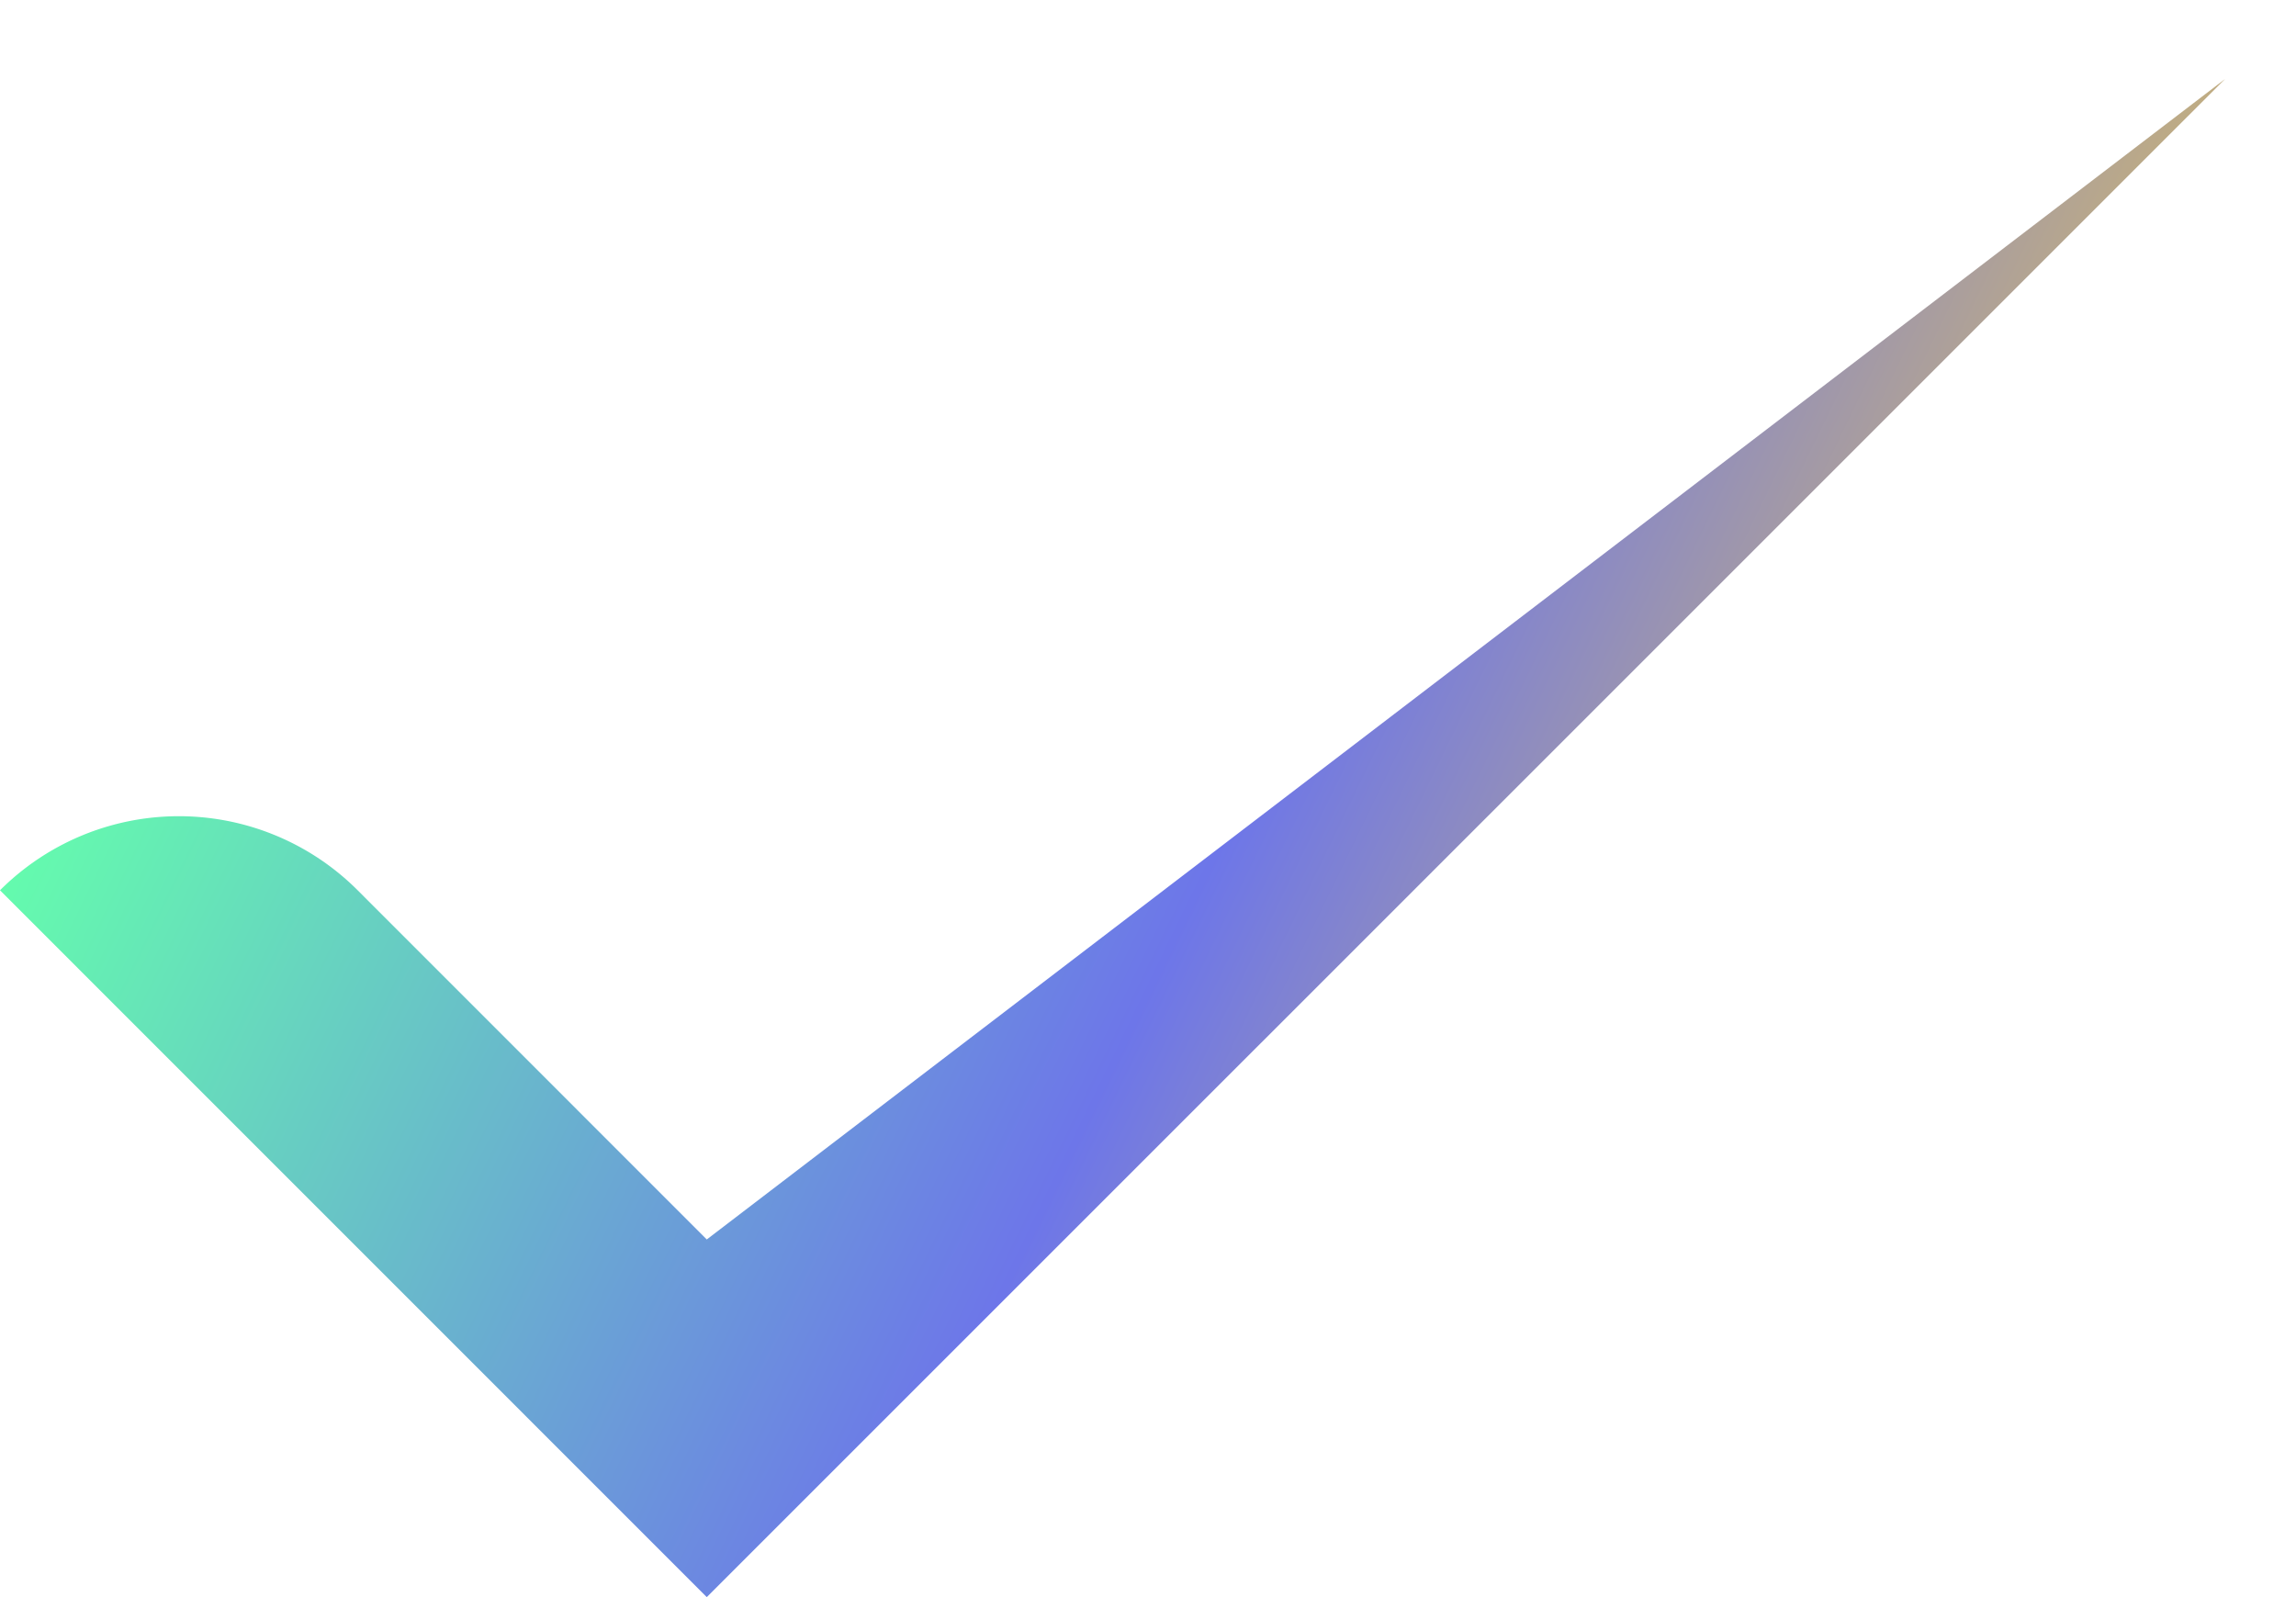
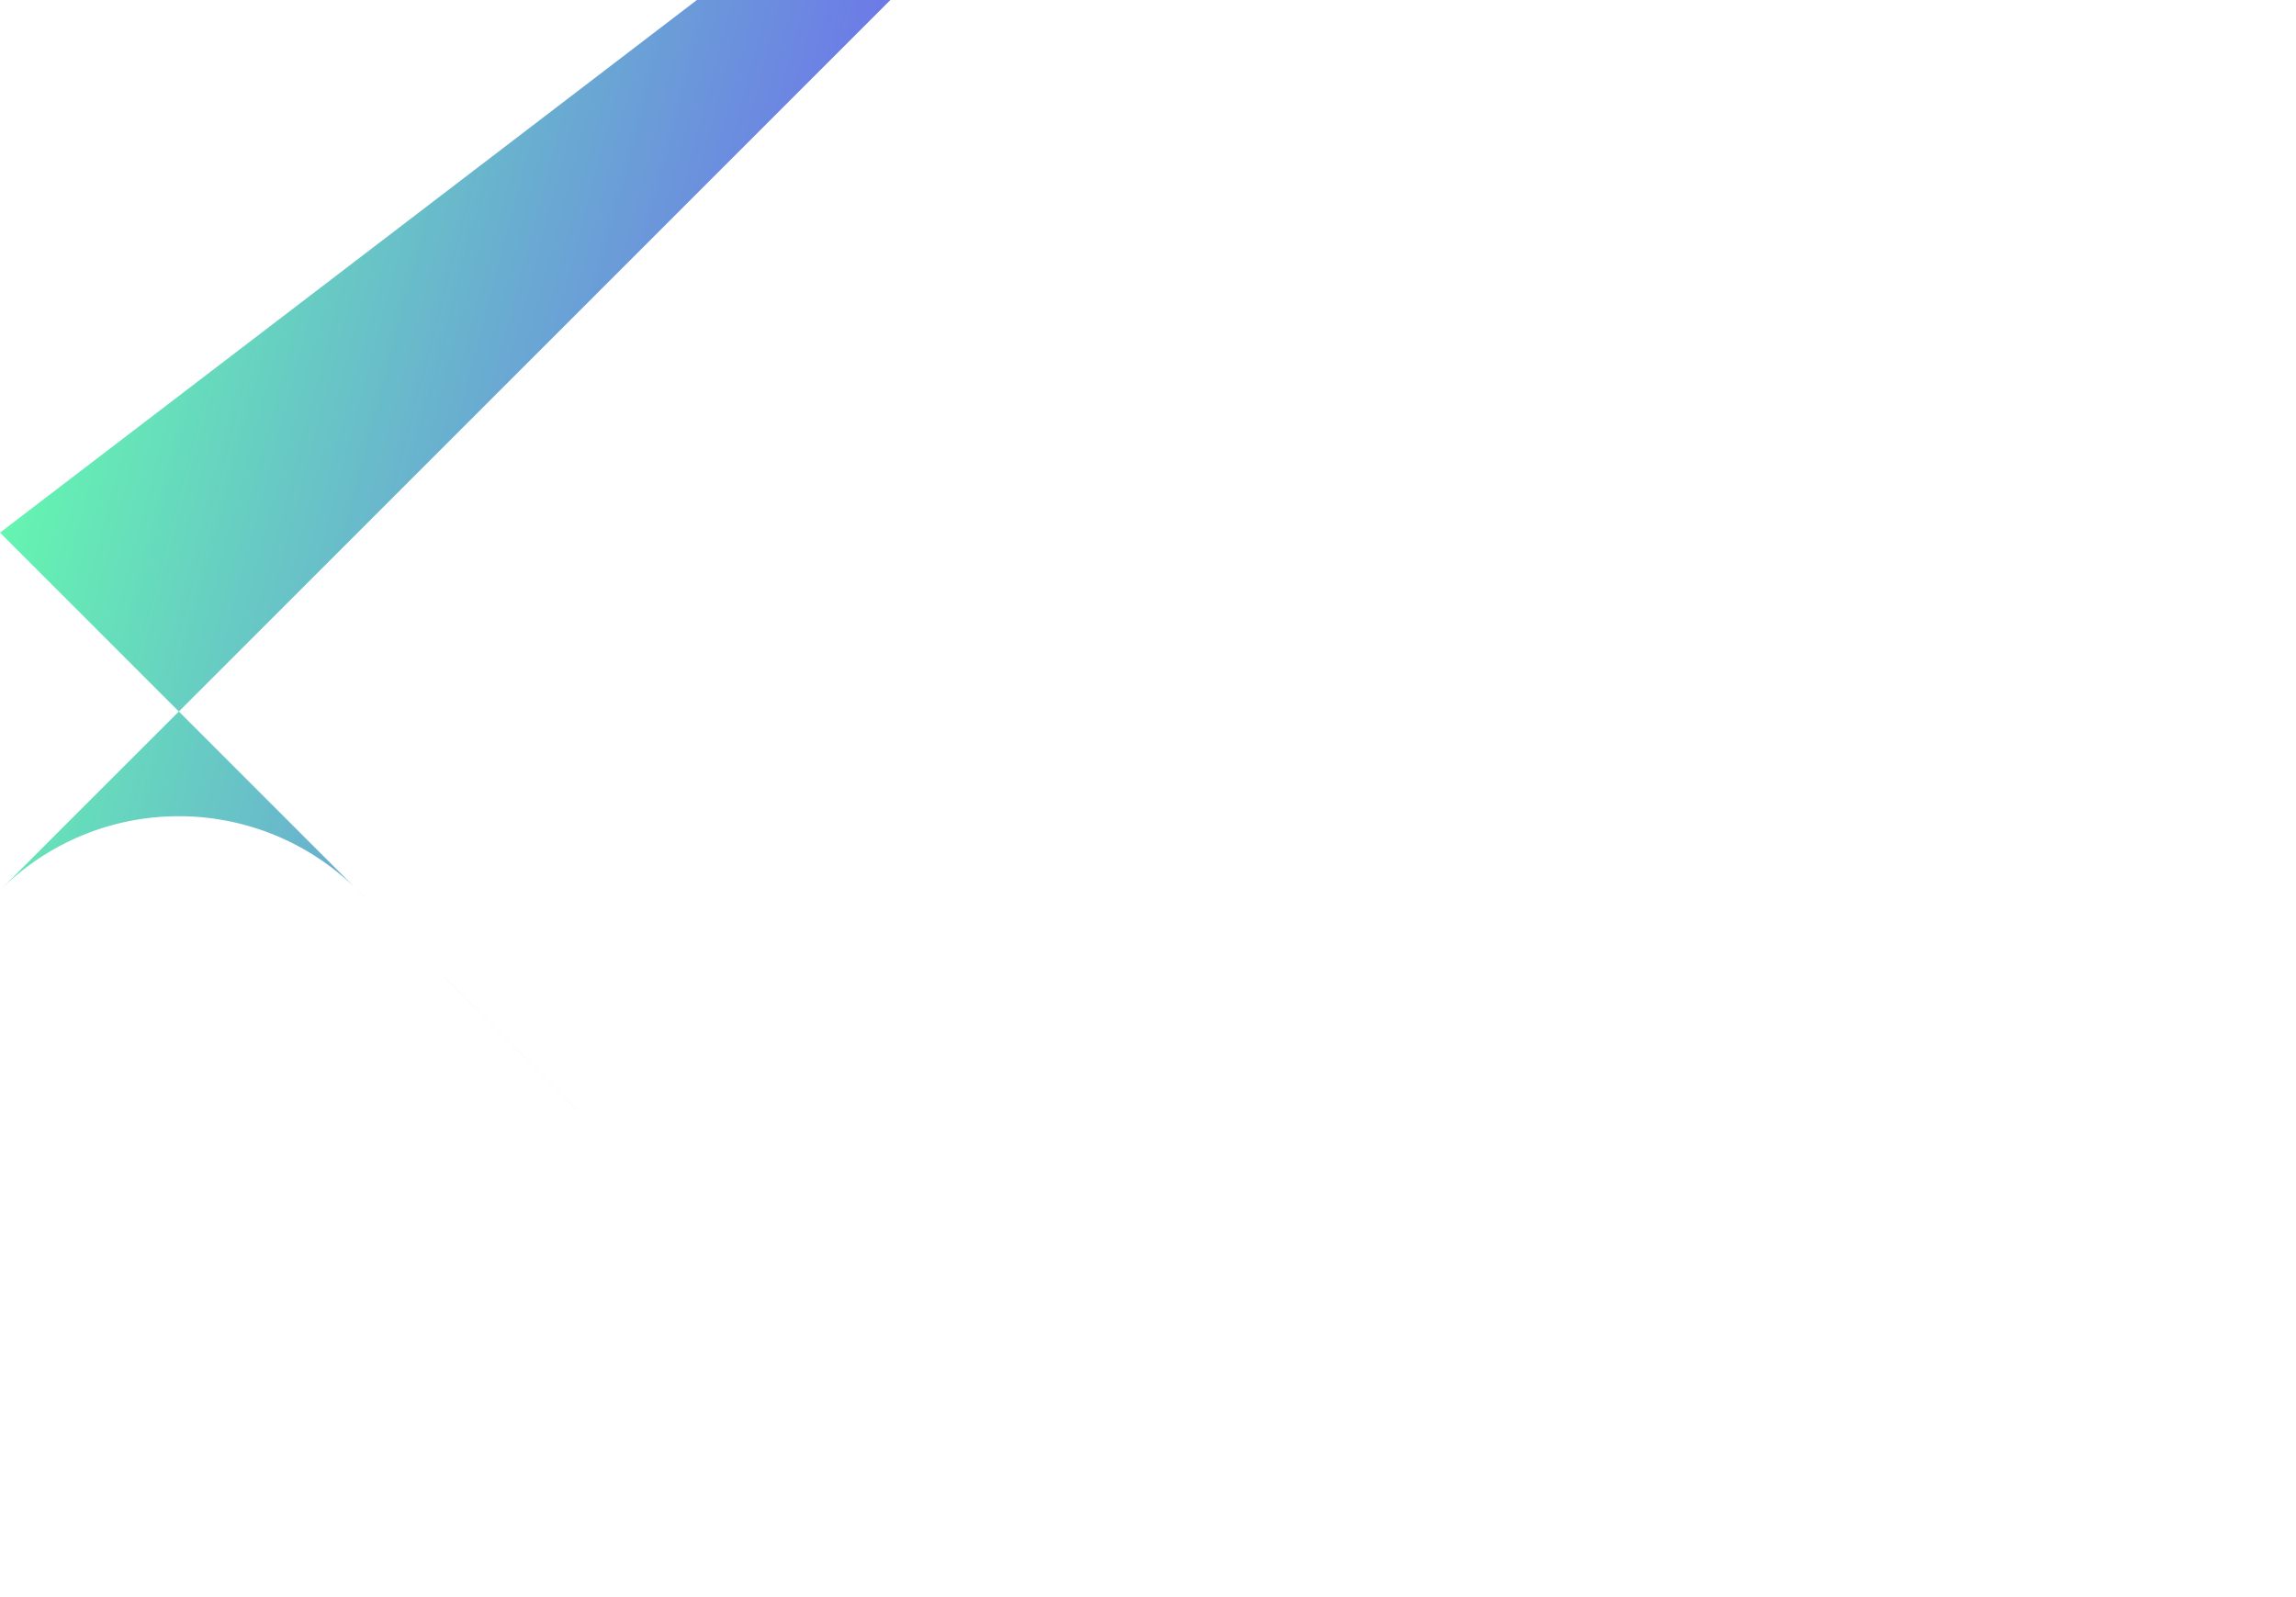
<svg xmlns="http://www.w3.org/2000/svg" width="23" height="16" viewBox="0 0 23 16">
  <defs>
    <linearGradient id="a" x1="5.152%" y1="33.523%" y2="64.604%">
      <stop offset="0%" stop-color="#64FFAC" />
      <stop offset="52.571%" stop-color="#6D76E9" />
      <stop offset="100%" stop-color="#FFD634" />
    </linearGradient>
  </defs>
-   <path fill="url(#a)" fill-rule="nonzero" d="M7.08 432.417l-3.497-3.498a2.533 2.533 0 0 0-3.583 0L7.08 436l15.21-15.209-15.21 11.626z" transform="translate(0 -420)" />
+   <path fill="url(#a)" fill-rule="nonzero" d="M7.08 432.417l-3.497-3.498a2.533 2.533 0 0 0-3.583 0l15.21-15.209-15.21 11.626z" transform="translate(0 -420)" />
</svg>